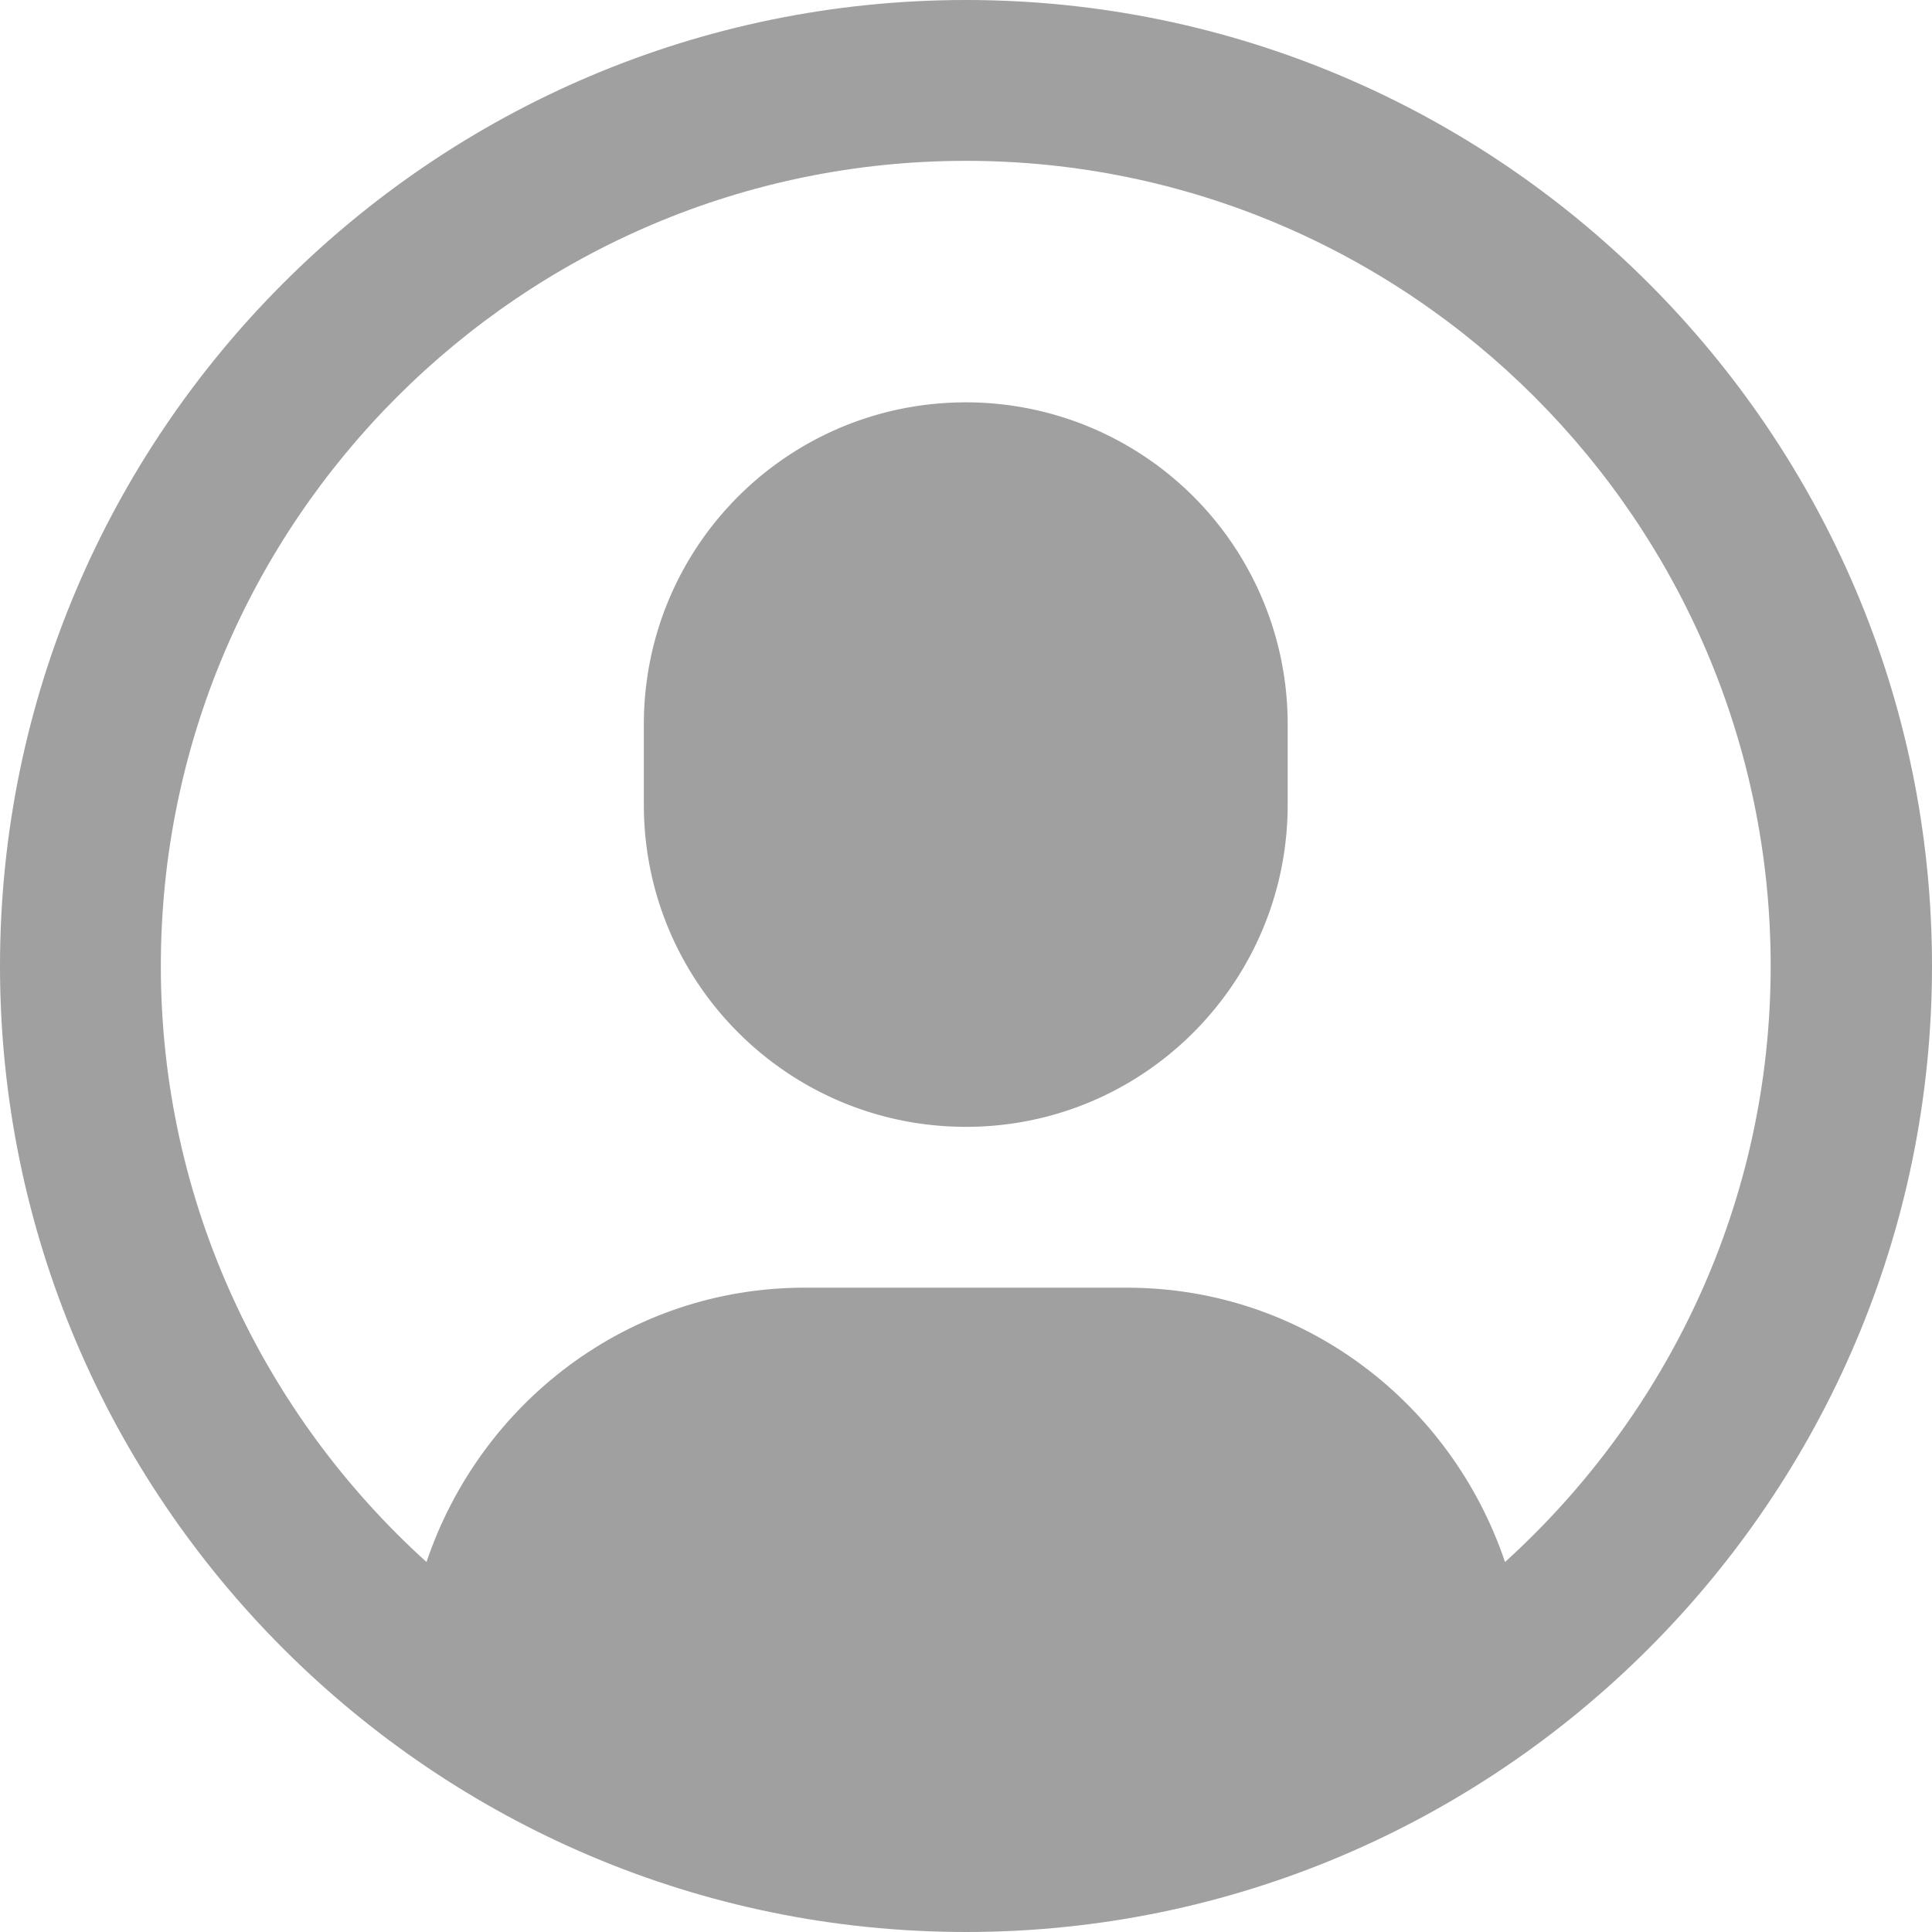
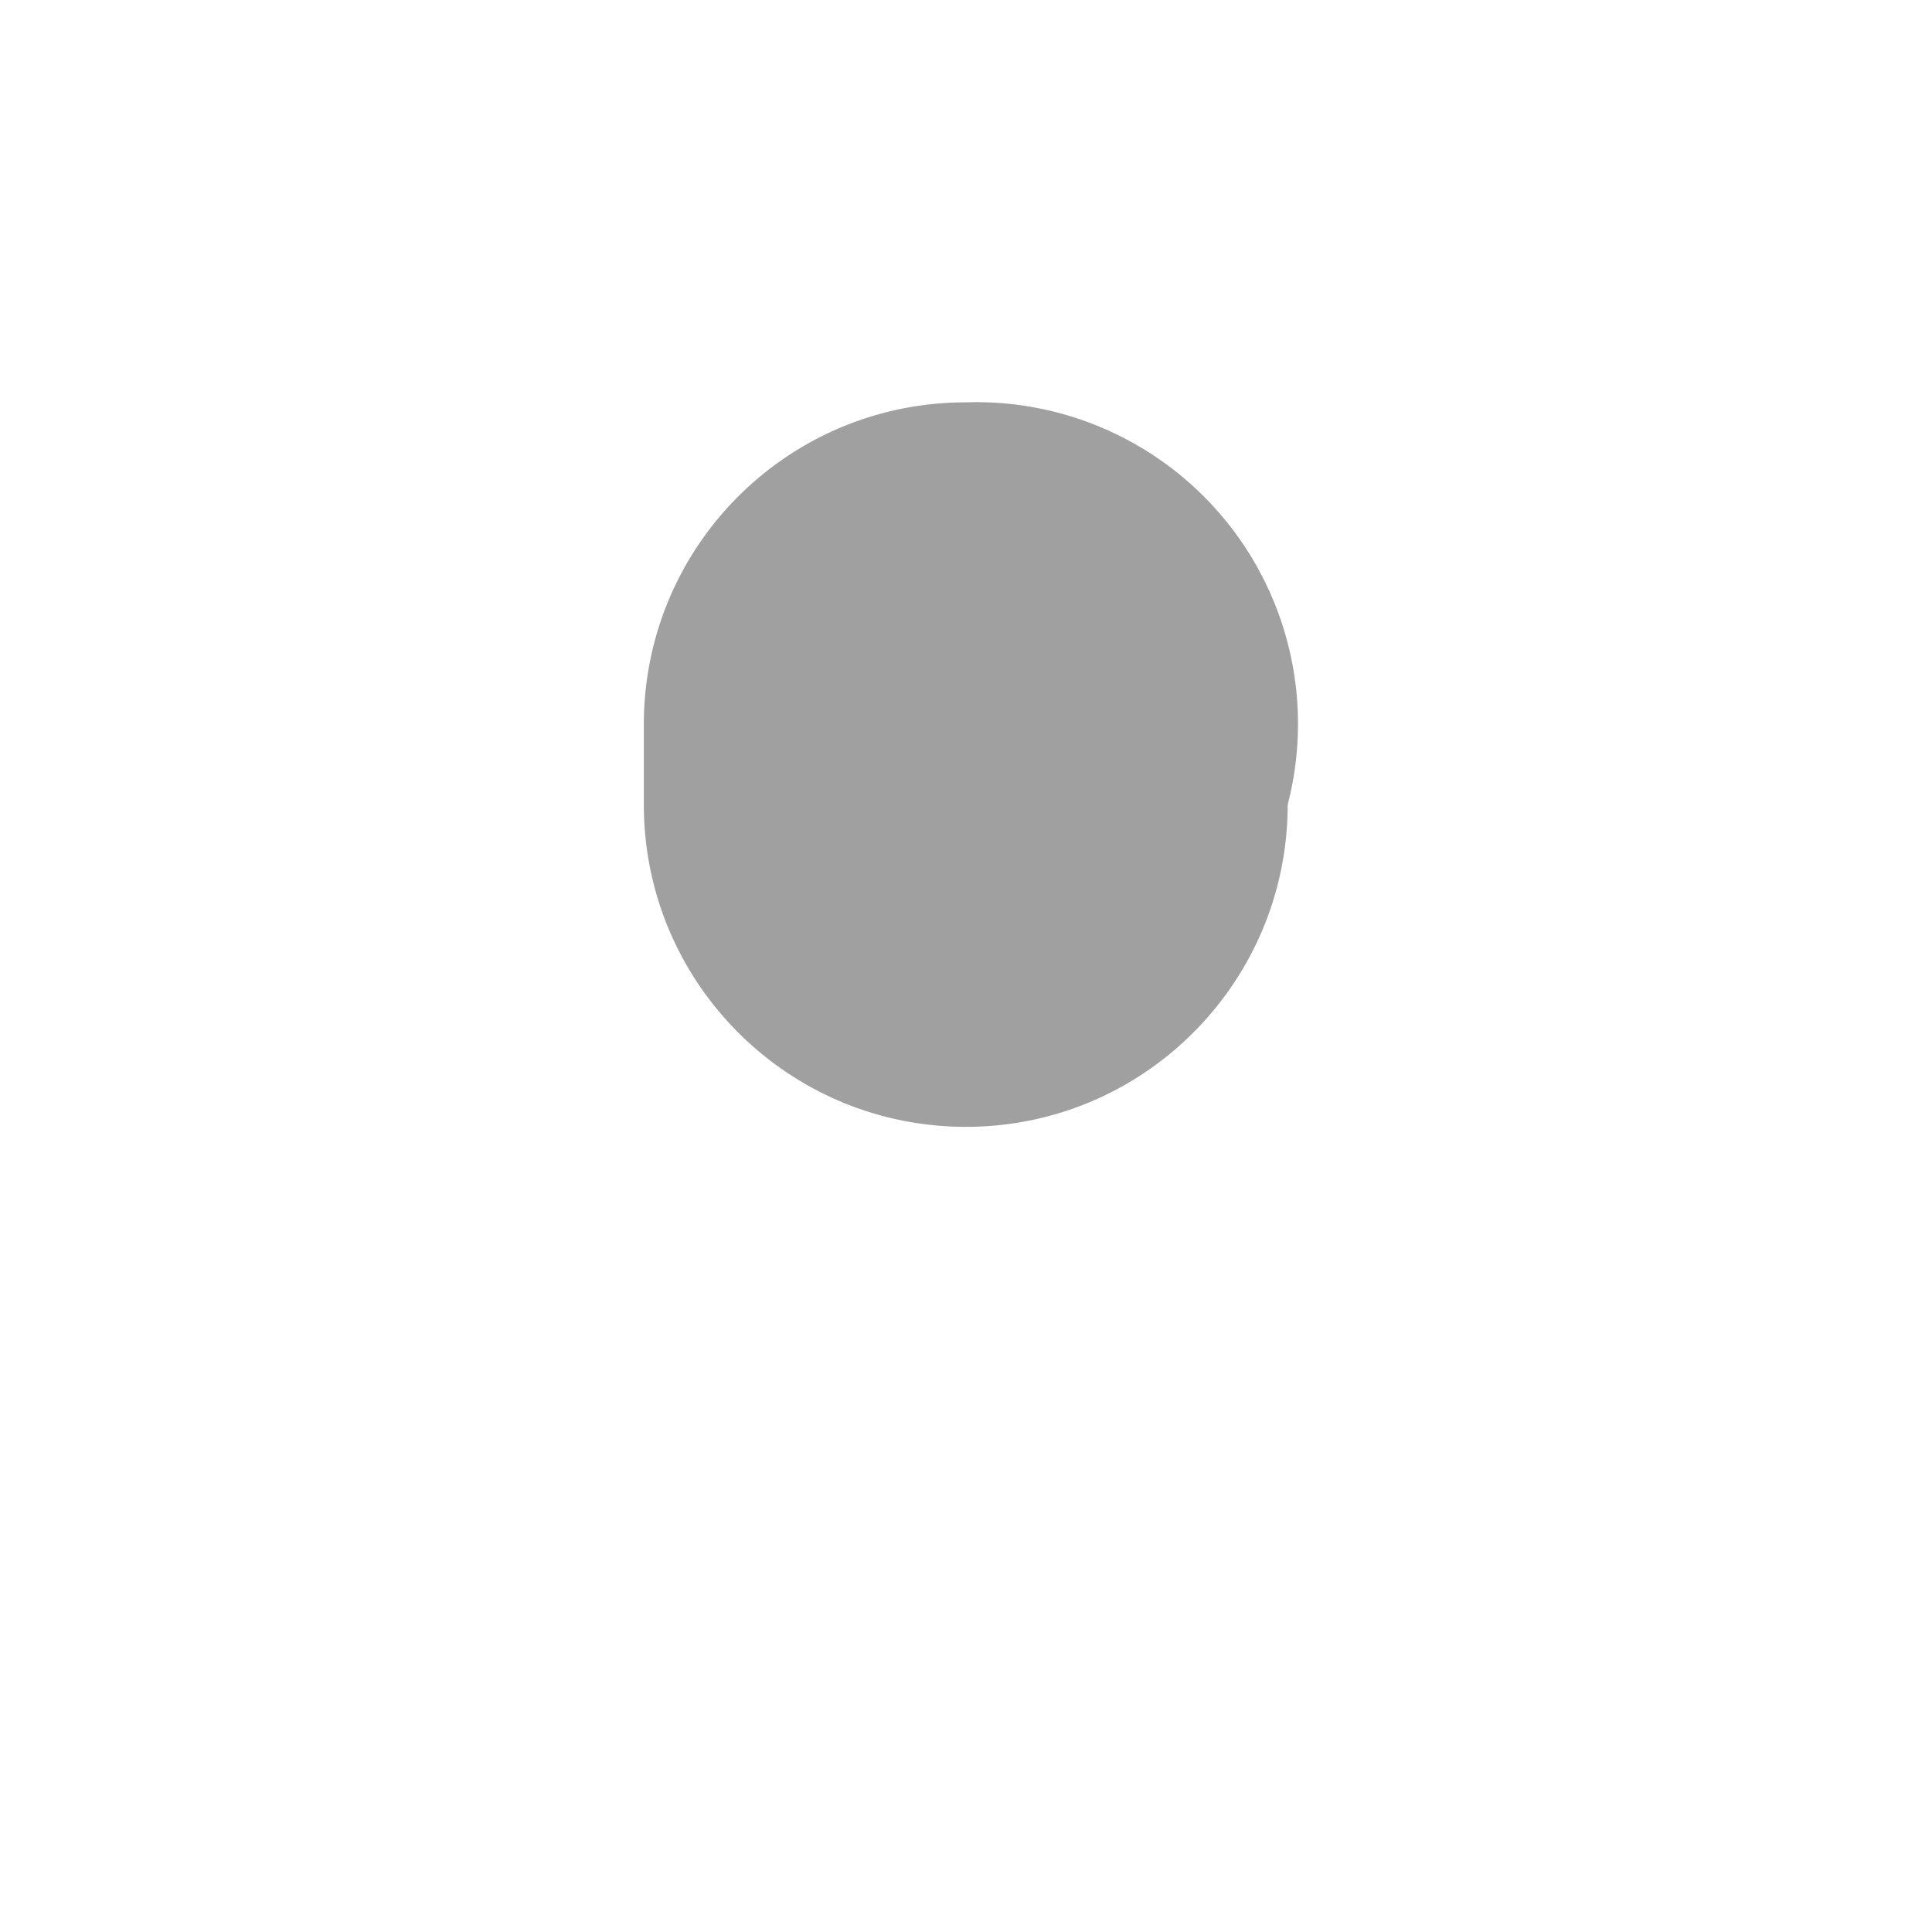
<svg xmlns="http://www.w3.org/2000/svg" width="40" height="40" fill="none">
-   <path fill="#A0A0A0" fill-rule="evenodd" d="M20 0C8.97 0 0 8.97 0 20c0 11.02 8.97 20 20 20 11.02 0 20-8.98 20-20C40 8.97 31.02 0 20 0Zm11.16 32.34c-1.11-3.29-4.17-5.68-7.83-5.68h-6.67c-3.66 0-6.72 2.39-7.83 5.68-3.37-3.05-5.5-7.45-5.5-12.34 0-9.19 7.48-16.67 16.67-16.67 9.18 0 16.66 7.48 16.66 16.67 0 4.89-2.13 9.28-5.5 12.34Z" />
-   <path fill="#A0A0A0" fill-rule="evenodd" d="M20 8.33c-3.69 0-6.67 2.98-6.67 6.67v1.66c0 3.68 2.98 6.67 6.67 6.67 3.68 0 6.66-2.99 6.66-6.67V15A6.66 6.66 0 0 0 20 8.33Z" />
+   <path fill="#A0A0A0" fill-rule="evenodd" d="M20 8.33c-3.69 0-6.67 2.98-6.67 6.67v1.66c0 3.68 2.98 6.67 6.67 6.67 3.68 0 6.66-2.99 6.66-6.67A6.66 6.66 0 0 0 20 8.33Z" />
</svg>